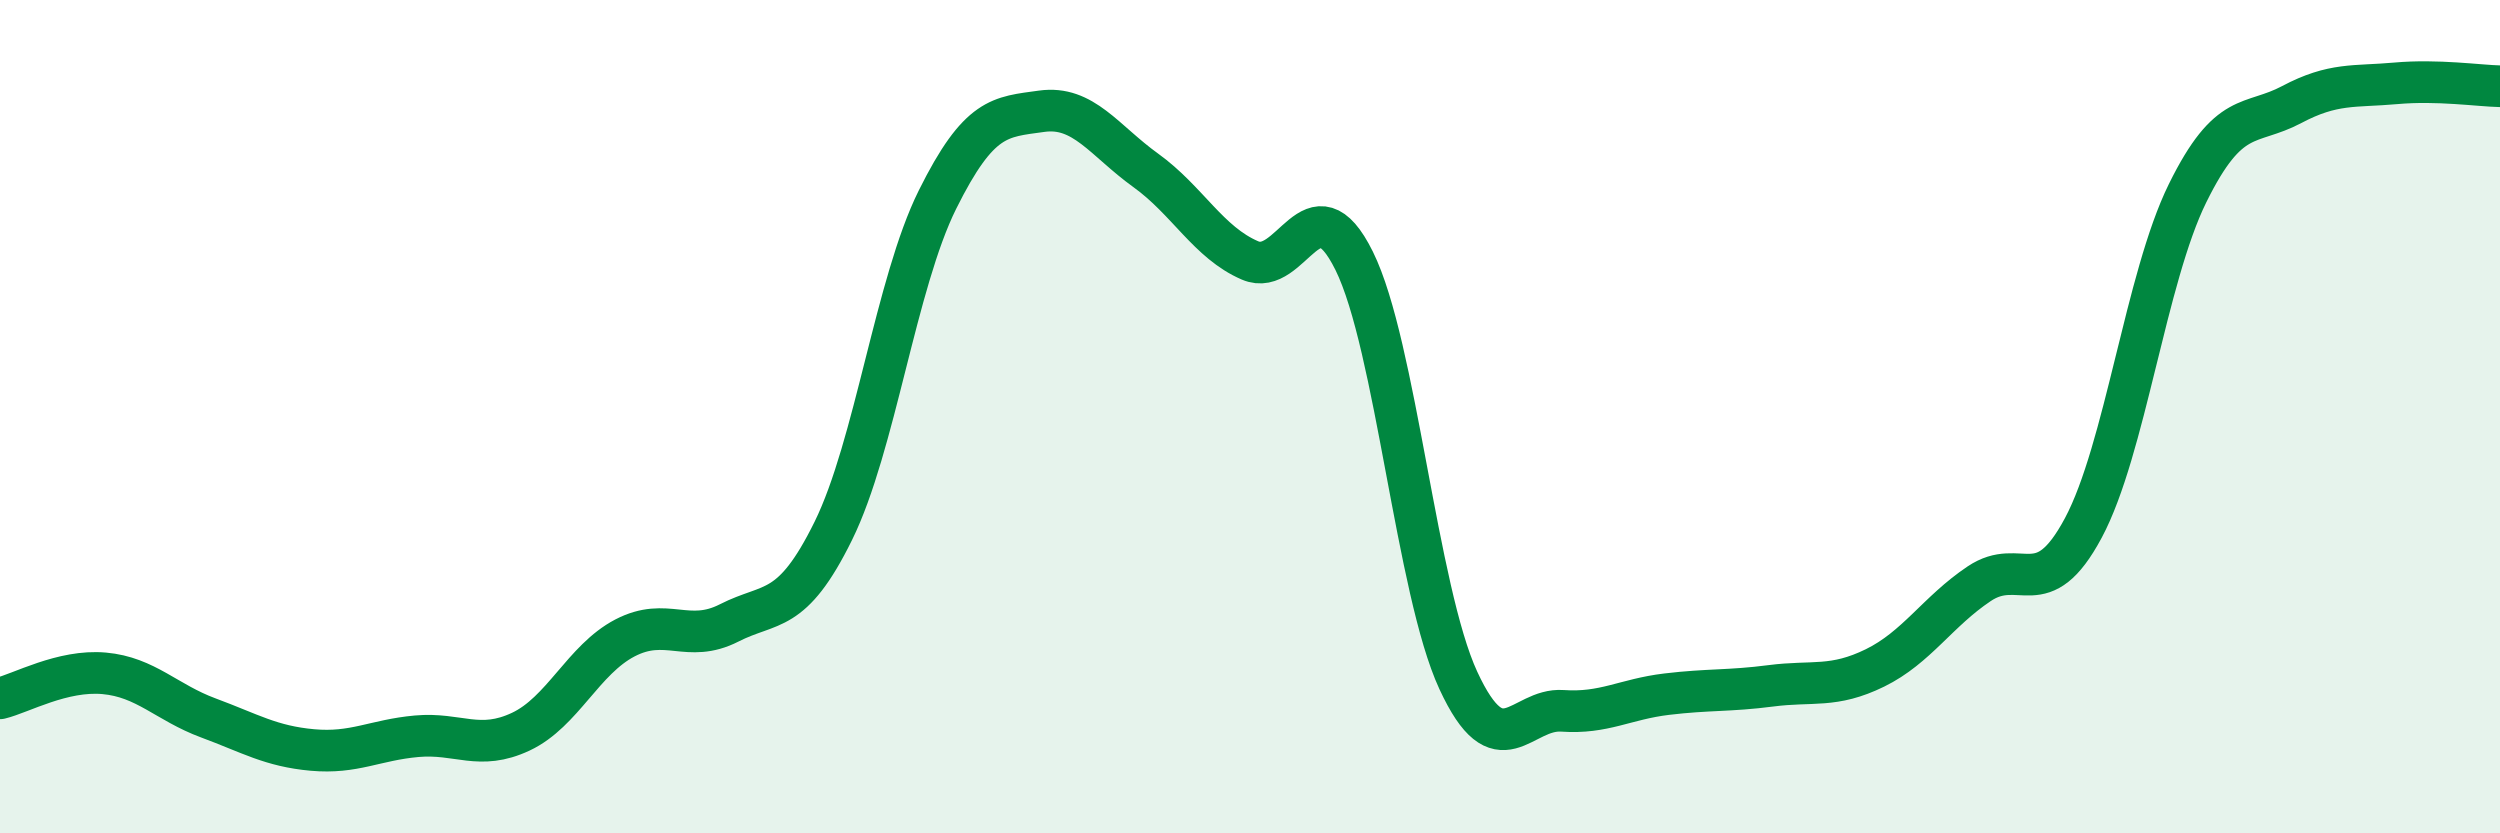
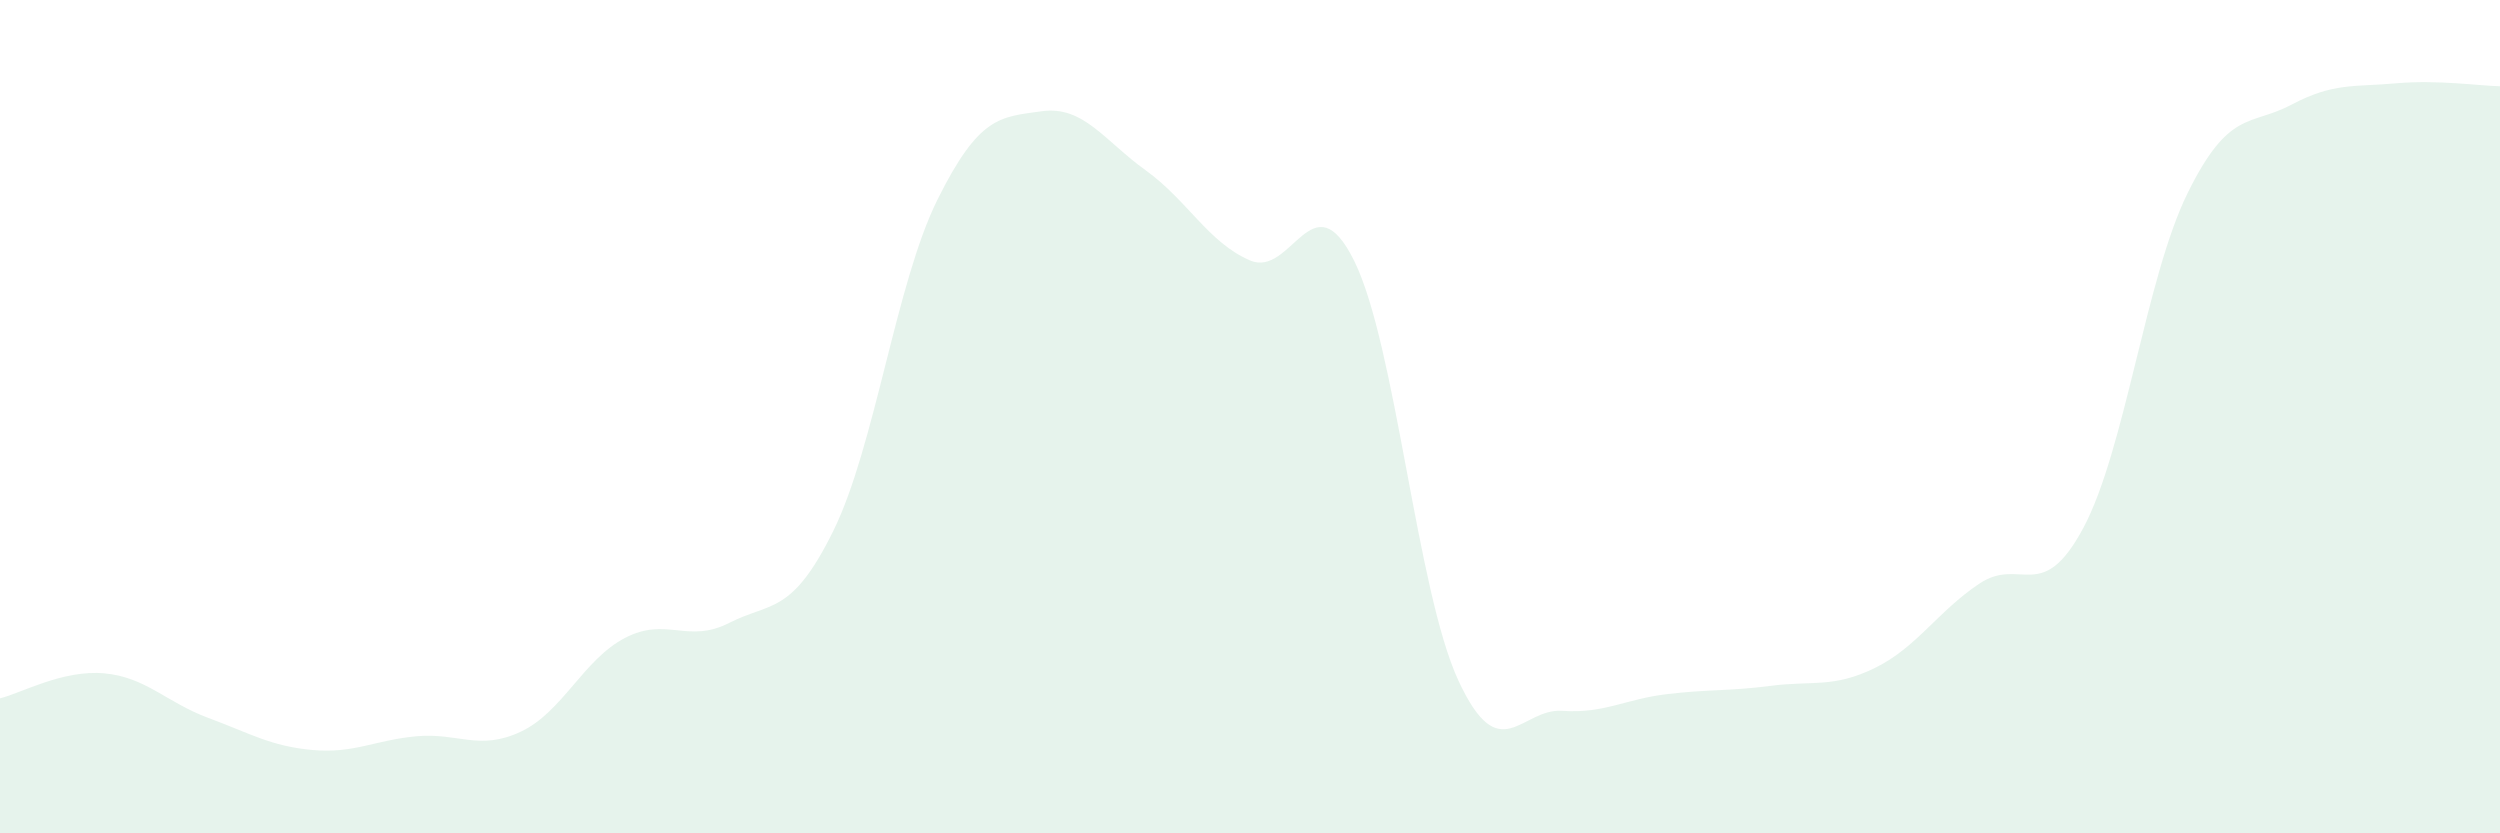
<svg xmlns="http://www.w3.org/2000/svg" width="60" height="20" viewBox="0 0 60 20">
  <path d="M 0,16.76 C 0.5,16.64 1.5,16.07 2.5,16.16 C 3.5,16.25 4,16.86 5,17.23 C 6,17.6 6.5,17.91 7.5,18 C 8.5,18.09 9,17.76 10,17.67 C 11,17.58 11.5,18.03 12.5,17.56 C 13.5,17.09 14,15.83 15,15.31 C 16,14.79 16.5,15.46 17.5,14.95 C 18.5,14.44 19,14.77 20,12.74 C 21,10.71 21.5,6.8 22.5,4.79 C 23.5,2.78 24,2.81 25,2.67 C 26,2.53 26.5,3.37 27.5,4.09 C 28.5,4.81 29,5.82 30,6.25 C 31,6.68 31.5,4.24 32.5,6.26 C 33.5,8.28 34,14.17 35,16.33 C 36,18.49 36.5,16.99 37.5,17.06 C 38.5,17.13 39,16.78 40,16.66 C 41,16.54 41.5,16.59 42.5,16.46 C 43.5,16.33 44,16.52 45,16.03 C 46,15.54 46.5,14.68 47.5,14.01 C 48.5,13.34 49,14.54 50,12.67 C 51,10.8 51.5,6.67 52.5,4.64 C 53.5,2.61 54,3.04 55,2.51 C 56,1.98 56.5,2.09 57.5,2 C 58.5,1.91 59.5,2.06 60,2.07L60 20L0 20Z" fill="#008740" opacity="0.1" stroke-linecap="round" stroke-linejoin="round" />
-   <path d="M 0,16.76 C 0.5,16.64 1.5,16.07 2.5,16.16 C 3.5,16.25 4,16.86 5,17.23 C 6,17.6 6.5,17.91 7.5,18 C 8.5,18.09 9,17.76 10,17.67 C 11,17.58 11.5,18.03 12.5,17.56 C 13.5,17.09 14,15.83 15,15.31 C 16,14.79 16.5,15.46 17.5,14.95 C 18.5,14.44 19,14.77 20,12.74 C 21,10.71 21.5,6.8 22.5,4.79 C 23.5,2.78 24,2.81 25,2.67 C 26,2.53 26.5,3.37 27.5,4.09 C 28.5,4.81 29,5.82 30,6.25 C 31,6.68 31.5,4.24 32.5,6.26 C 33.5,8.28 34,14.17 35,16.33 C 36,18.49 36.5,16.99 37.5,17.06 C 38.5,17.13 39,16.78 40,16.66 C 41,16.54 41.5,16.59 42.5,16.46 C 43.5,16.33 44,16.52 45,16.03 C 46,15.54 46.5,14.68 47.5,14.01 C 48.5,13.34 49,14.54 50,12.67 C 51,10.8 51.5,6.67 52.5,4.64 C 53.5,2.61 54,3.04 55,2.51 C 56,1.98 56.5,2.09 57.5,2 C 58.5,1.91 59.5,2.06 60,2.07" stroke="#008740" stroke-width="1" fill="none" stroke-linecap="round" stroke-linejoin="round" />
</svg>